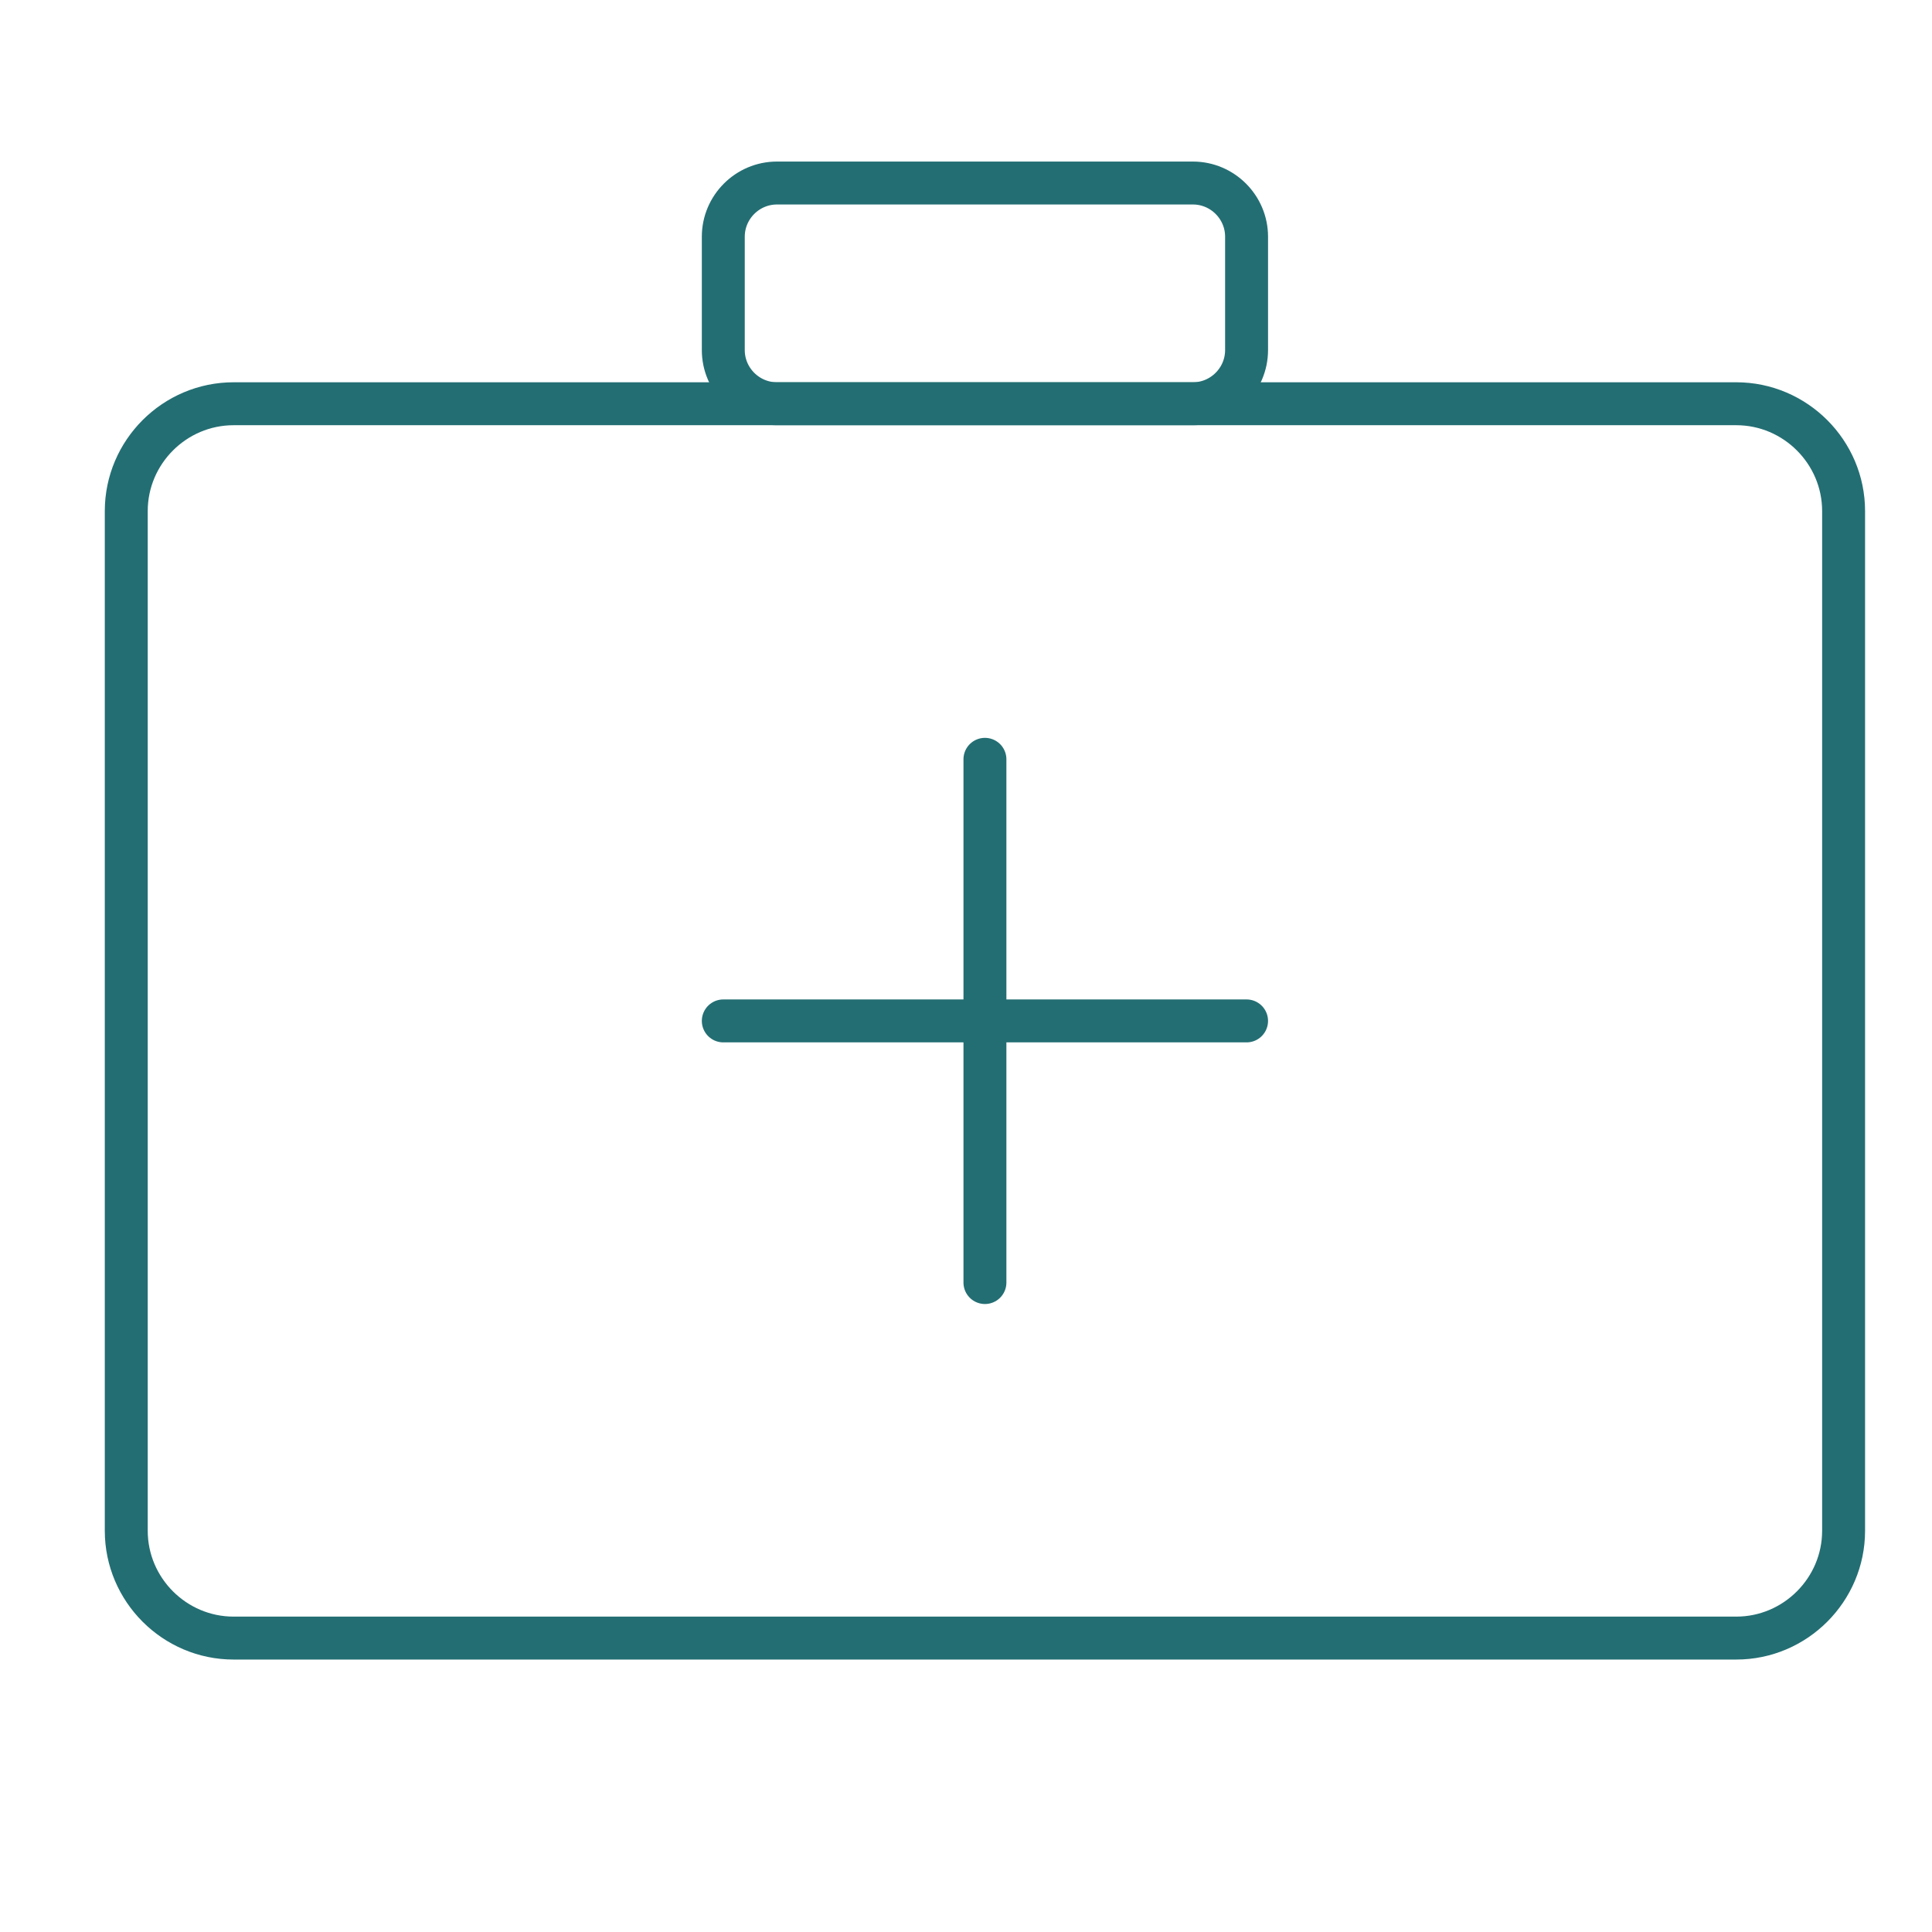
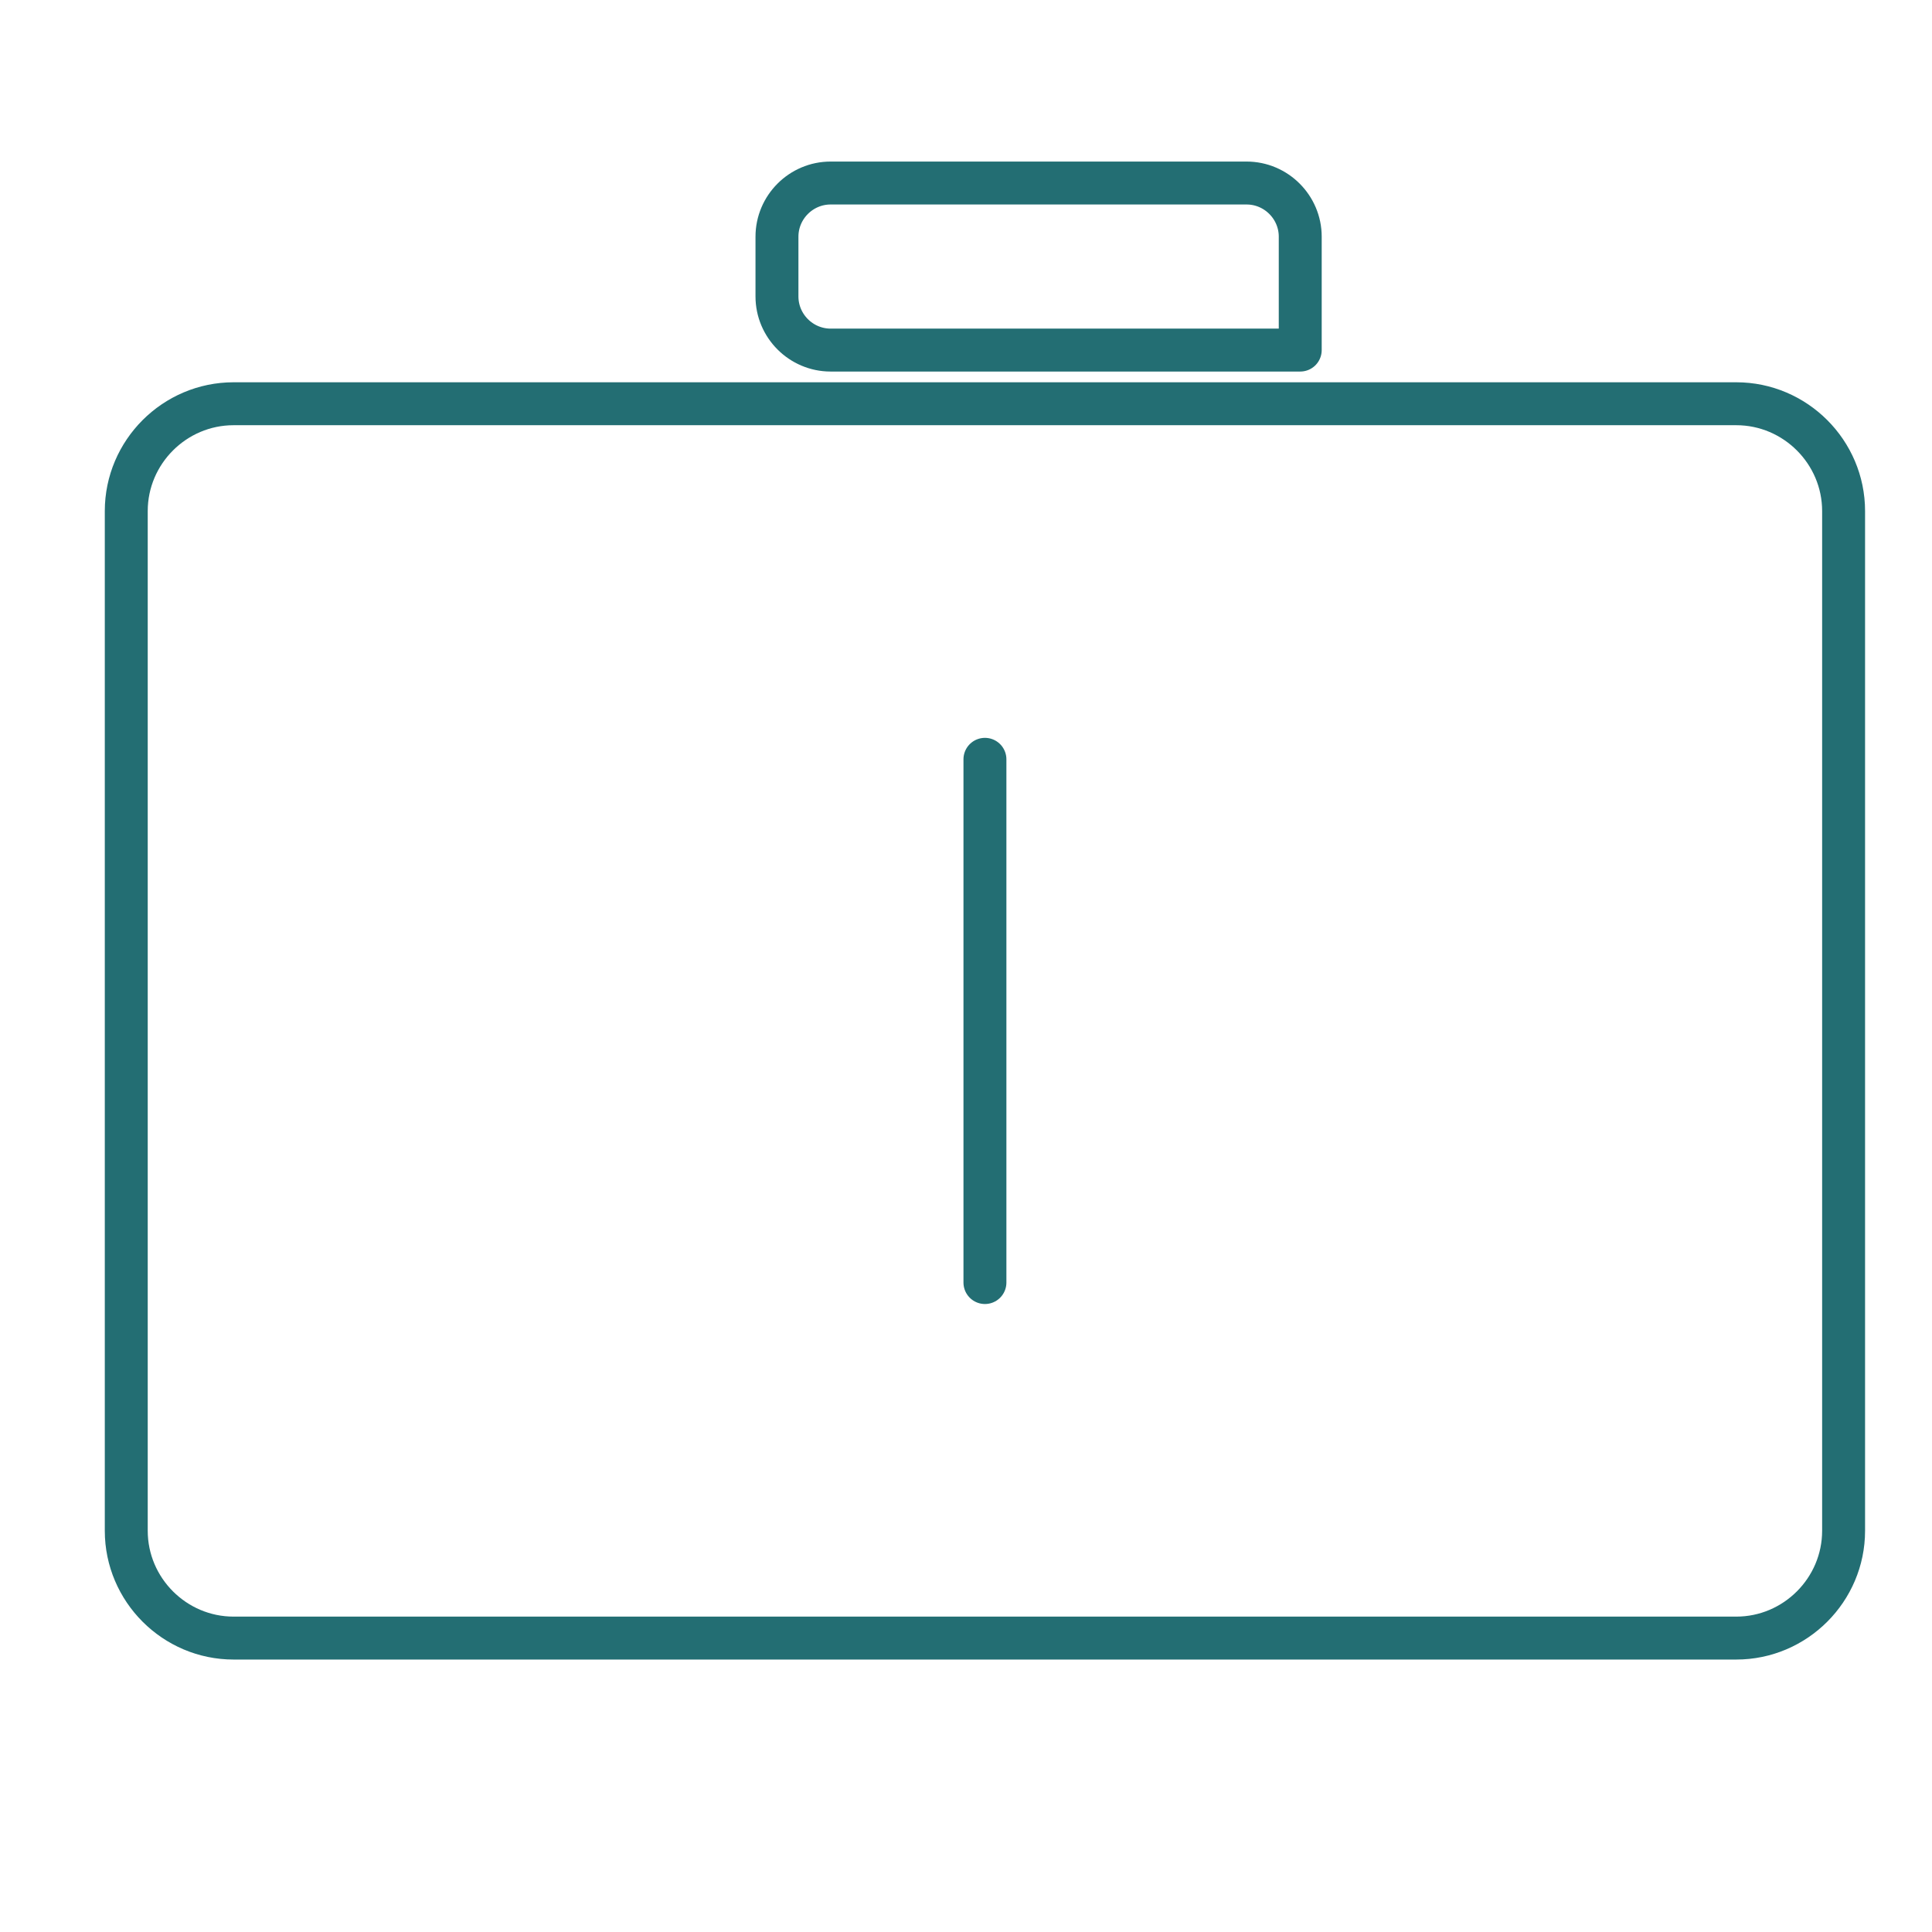
<svg xmlns="http://www.w3.org/2000/svg" version="1.1" id="Calque_1" x="0px" y="0px" viewBox="0 0 45 45" style="enable-background:new 0 0 45 45;" xml:space="preserve">
  <g>
    <g>
      <g>
        <path style="fill:none;stroke:#236E73;stroke-linecap:round;stroke-linejoin:round;stroke-miterlimit:10;" d="M42.941,35.654 c0,1.375-1.125,2.5-2.5,2.5h-35c-1.375,0-2.5-1.125-2.5-2.5v-23.75c0-1.375,1.125-2.5,2.5-2.5h35c1.375,0,2.5,1.125,2.5,2.5 V35.654z" />
      </g>
      <g>
-         <path style="fill:none;stroke:#236E73;stroke-linecap:round;stroke-linejoin:round;stroke-miterlimit:10;" d="M29.035,8.154 c0,0.688-0.562,1.25-1.25,1.25h-9.688c-0.688,0-1.25-0.562-1.25-1.25V5.513c0-0.688,0.562-1.25,1.25-1.25h9.688 c0.688,0,1.25,0.562,1.25,1.25V8.154z" />
+         <path style="fill:none;stroke:#236E73;stroke-linecap:round;stroke-linejoin:round;stroke-miterlimit:10;" d="M29.035,8.154 h-9.688c-0.688,0-1.25-0.562-1.25-1.25V5.513c0-0.688,0.562-1.25,1.25-1.25h9.688 c0.688,0,1.25,0.562,1.25,1.25V8.154z" />
      </g>
    </g>
    <g>
-       <line style="fill:none;stroke:#236E73;stroke-linecap:round;stroke-linejoin:round;stroke-miterlimit:10;" x1="16.847" y1="23.779" x2="29.035" y2="23.779" />
      <line style="fill:none;stroke:#236E73;stroke-linecap:round;stroke-linejoin:round;stroke-miterlimit:10;" x1="22.941" y1="29.873" x2="22.941" y2="17.686" />
    </g>
  </g>
  <g> </g>
  <g> </g>
  <g> </g>
  <g> </g>
  <g> </g>
  <g> </g>
</svg>